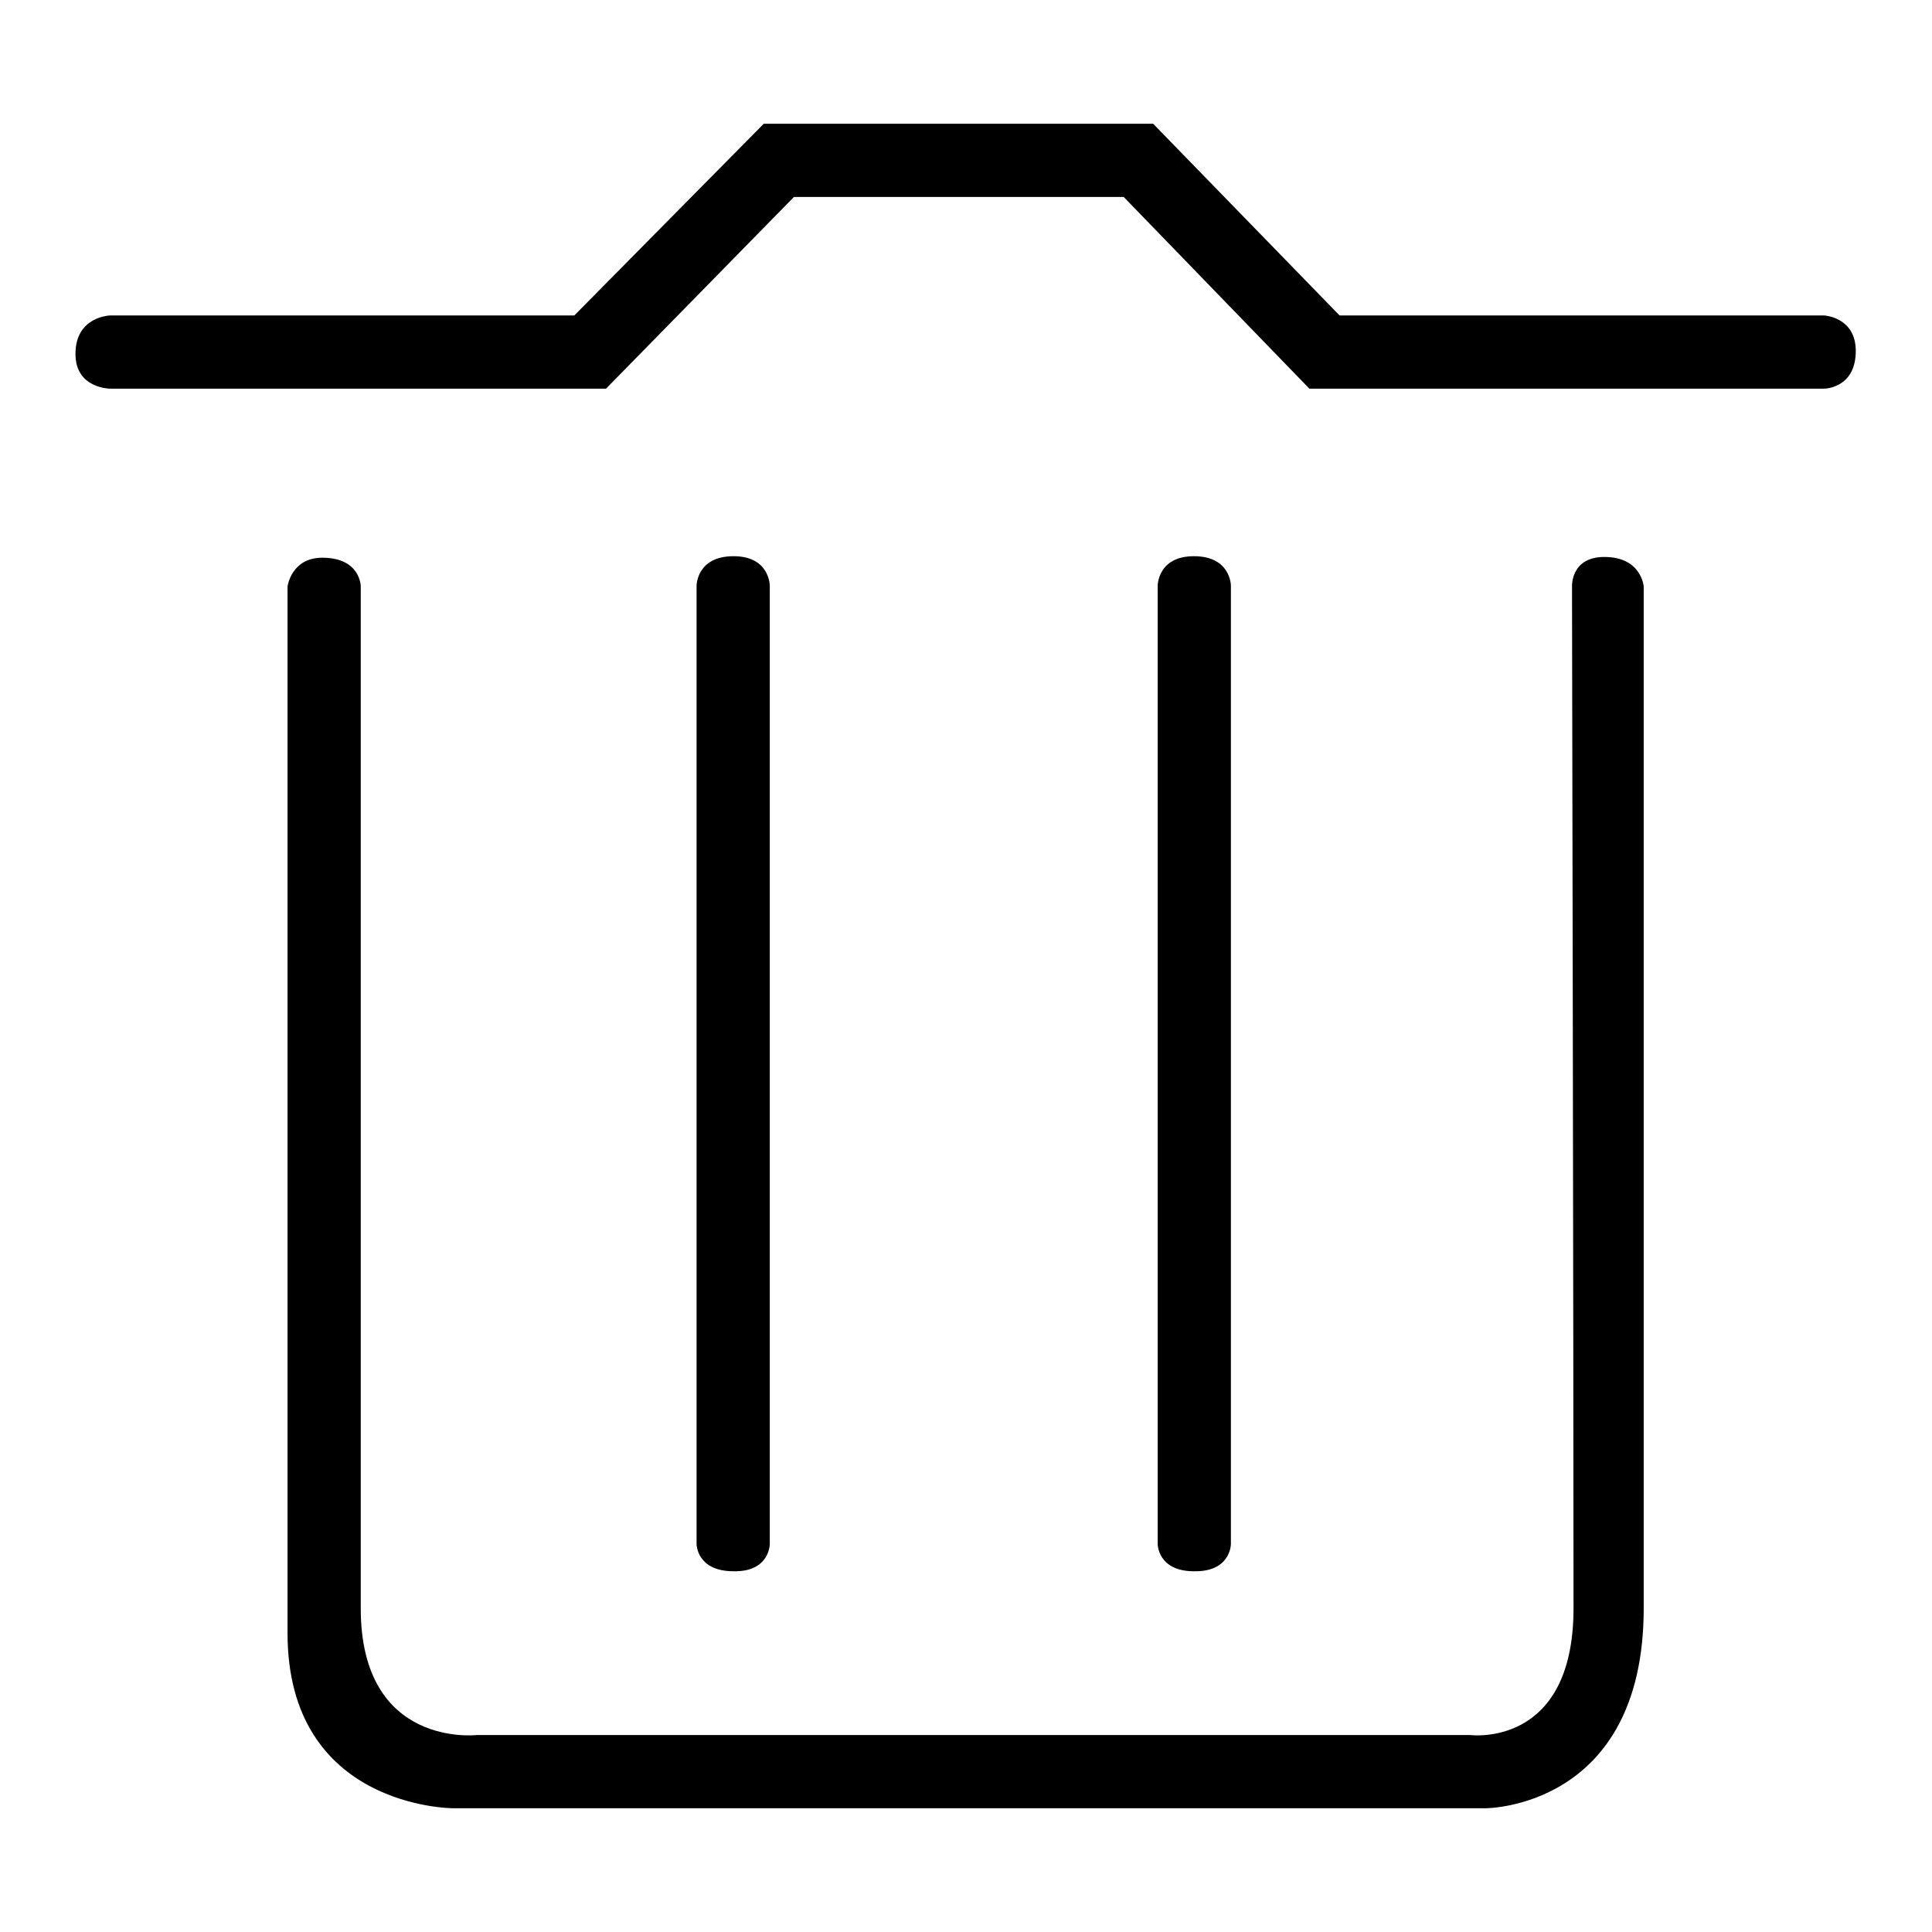
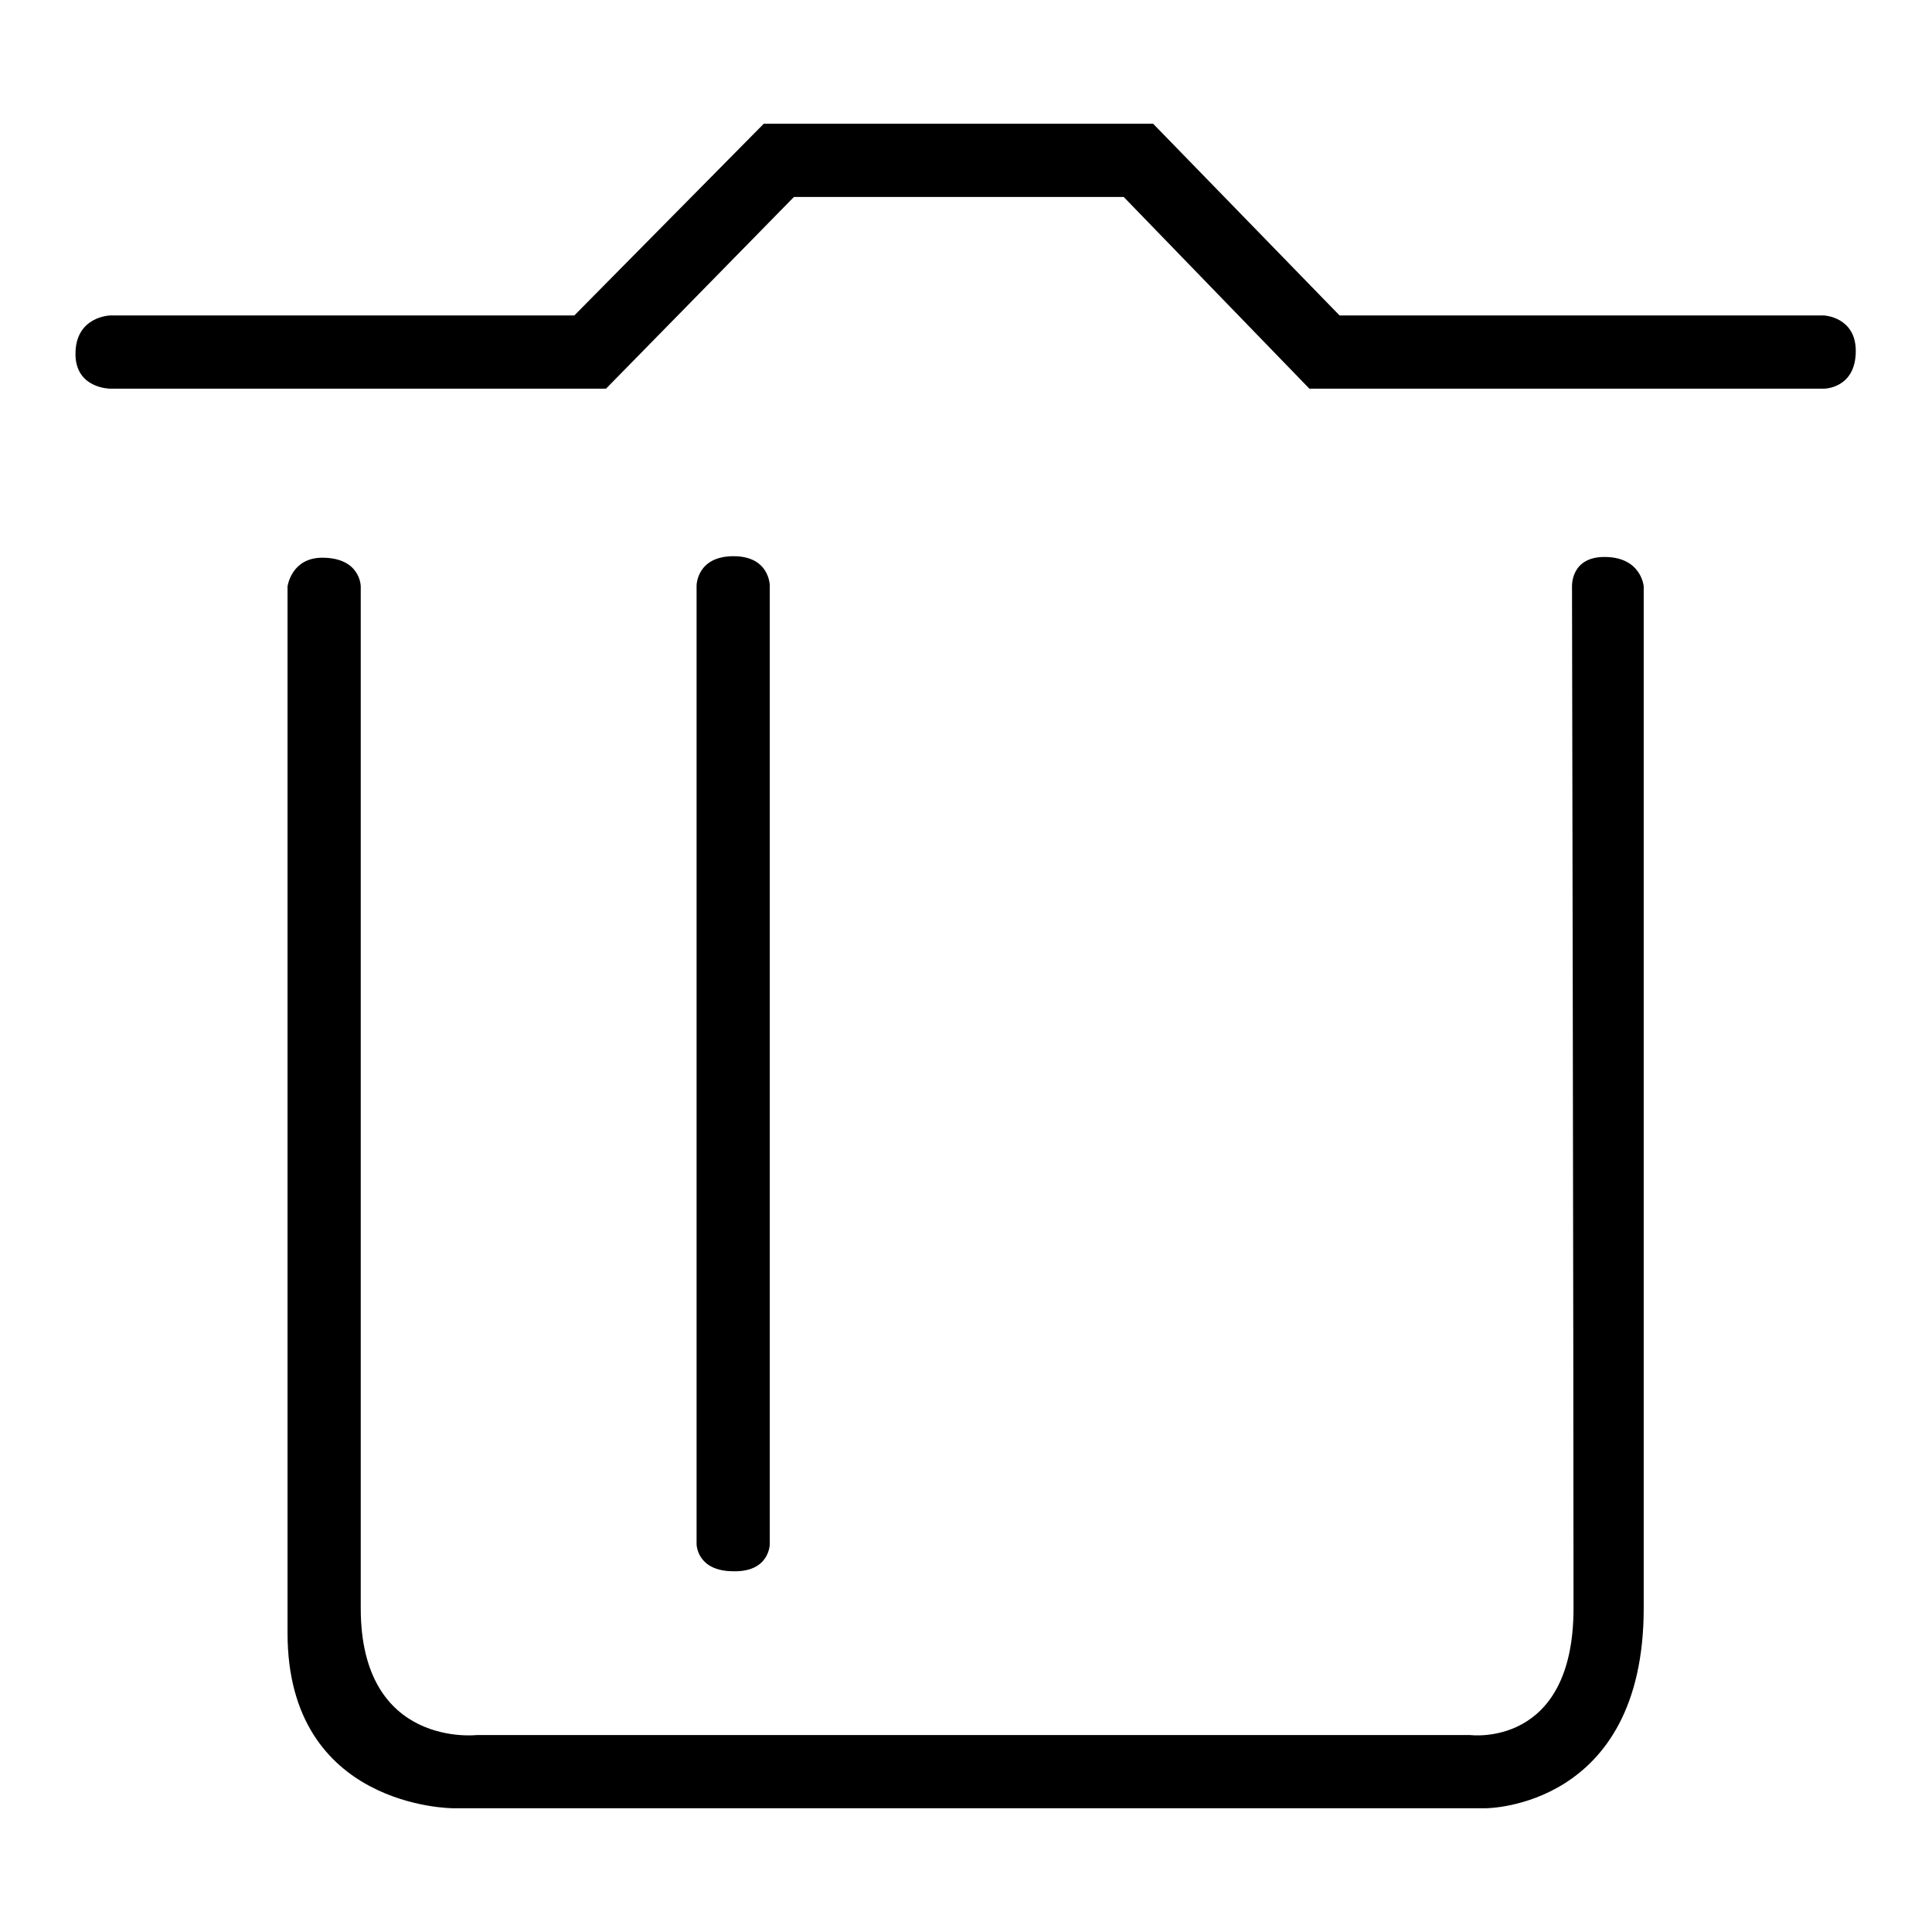
<svg xmlns="http://www.w3.org/2000/svg" version="1.1" x="0px" y="0px" viewBox="0 0 256 256" enable-background="new 0 0 256 256" xml:space="preserve">
  <g>
    <g>
      <path fill="#000000" d="M38.1,77.7c0,0,0,104,0,138.7c0,23.2,21.9,23.2,21.9,23.2h136.9c0,0,20.9,0,20.9-26.5c0-33.9,0-135.4,0-135.4s-0.3-3.9-5.2-3.9c-4.5,0-4.3,3.9-4.3,3.9s0.2,101.6,0.2,135.4c0,18.6-13.7,16.8-13.7,16.8H63.2c0,0-15.4,1.8-15.4-16.8c0-33.9,0-135.4,0-135.4s0-3.8-5.1-3.8C38.6,73.9,38.1,77.7,38.1,77.7z" />
      <path fill="#000000" d="M102,204.6v-127c0,0,0-3.9-4.8-3.9c-4.9,0-4.9,3.9-4.9,3.9v127c0,0,0,3.6,4.9,3.6C102,208.3,102,204.6,102,204.6z" />
-       <path fill="#000000" d="M163.1,204.6v-127c0,0,0-3.9-4.9-3.9c-4.8,0-4.8,3.9-4.8,3.9v127c0,0,0,3.6,4.8,3.6C163.1,208.3,163.1,204.6,163.1,204.6z" />
      <path fill="#000000" d="M14.6,51.5h65.7l24.9-25.4h43.7l24.6,25.4h68.2c0,0,4.2,0,4.2-5c0-4.5-4.2-4.7-4.2-4.7h-64.2l-24.7-25.4h-51.6L76.1,41.8H14.6c0,0-4.6,0.1-4.6,5.1C10,51.5,14.6,51.5,14.6,51.5z" />
    </g>
  </g>
</svg>